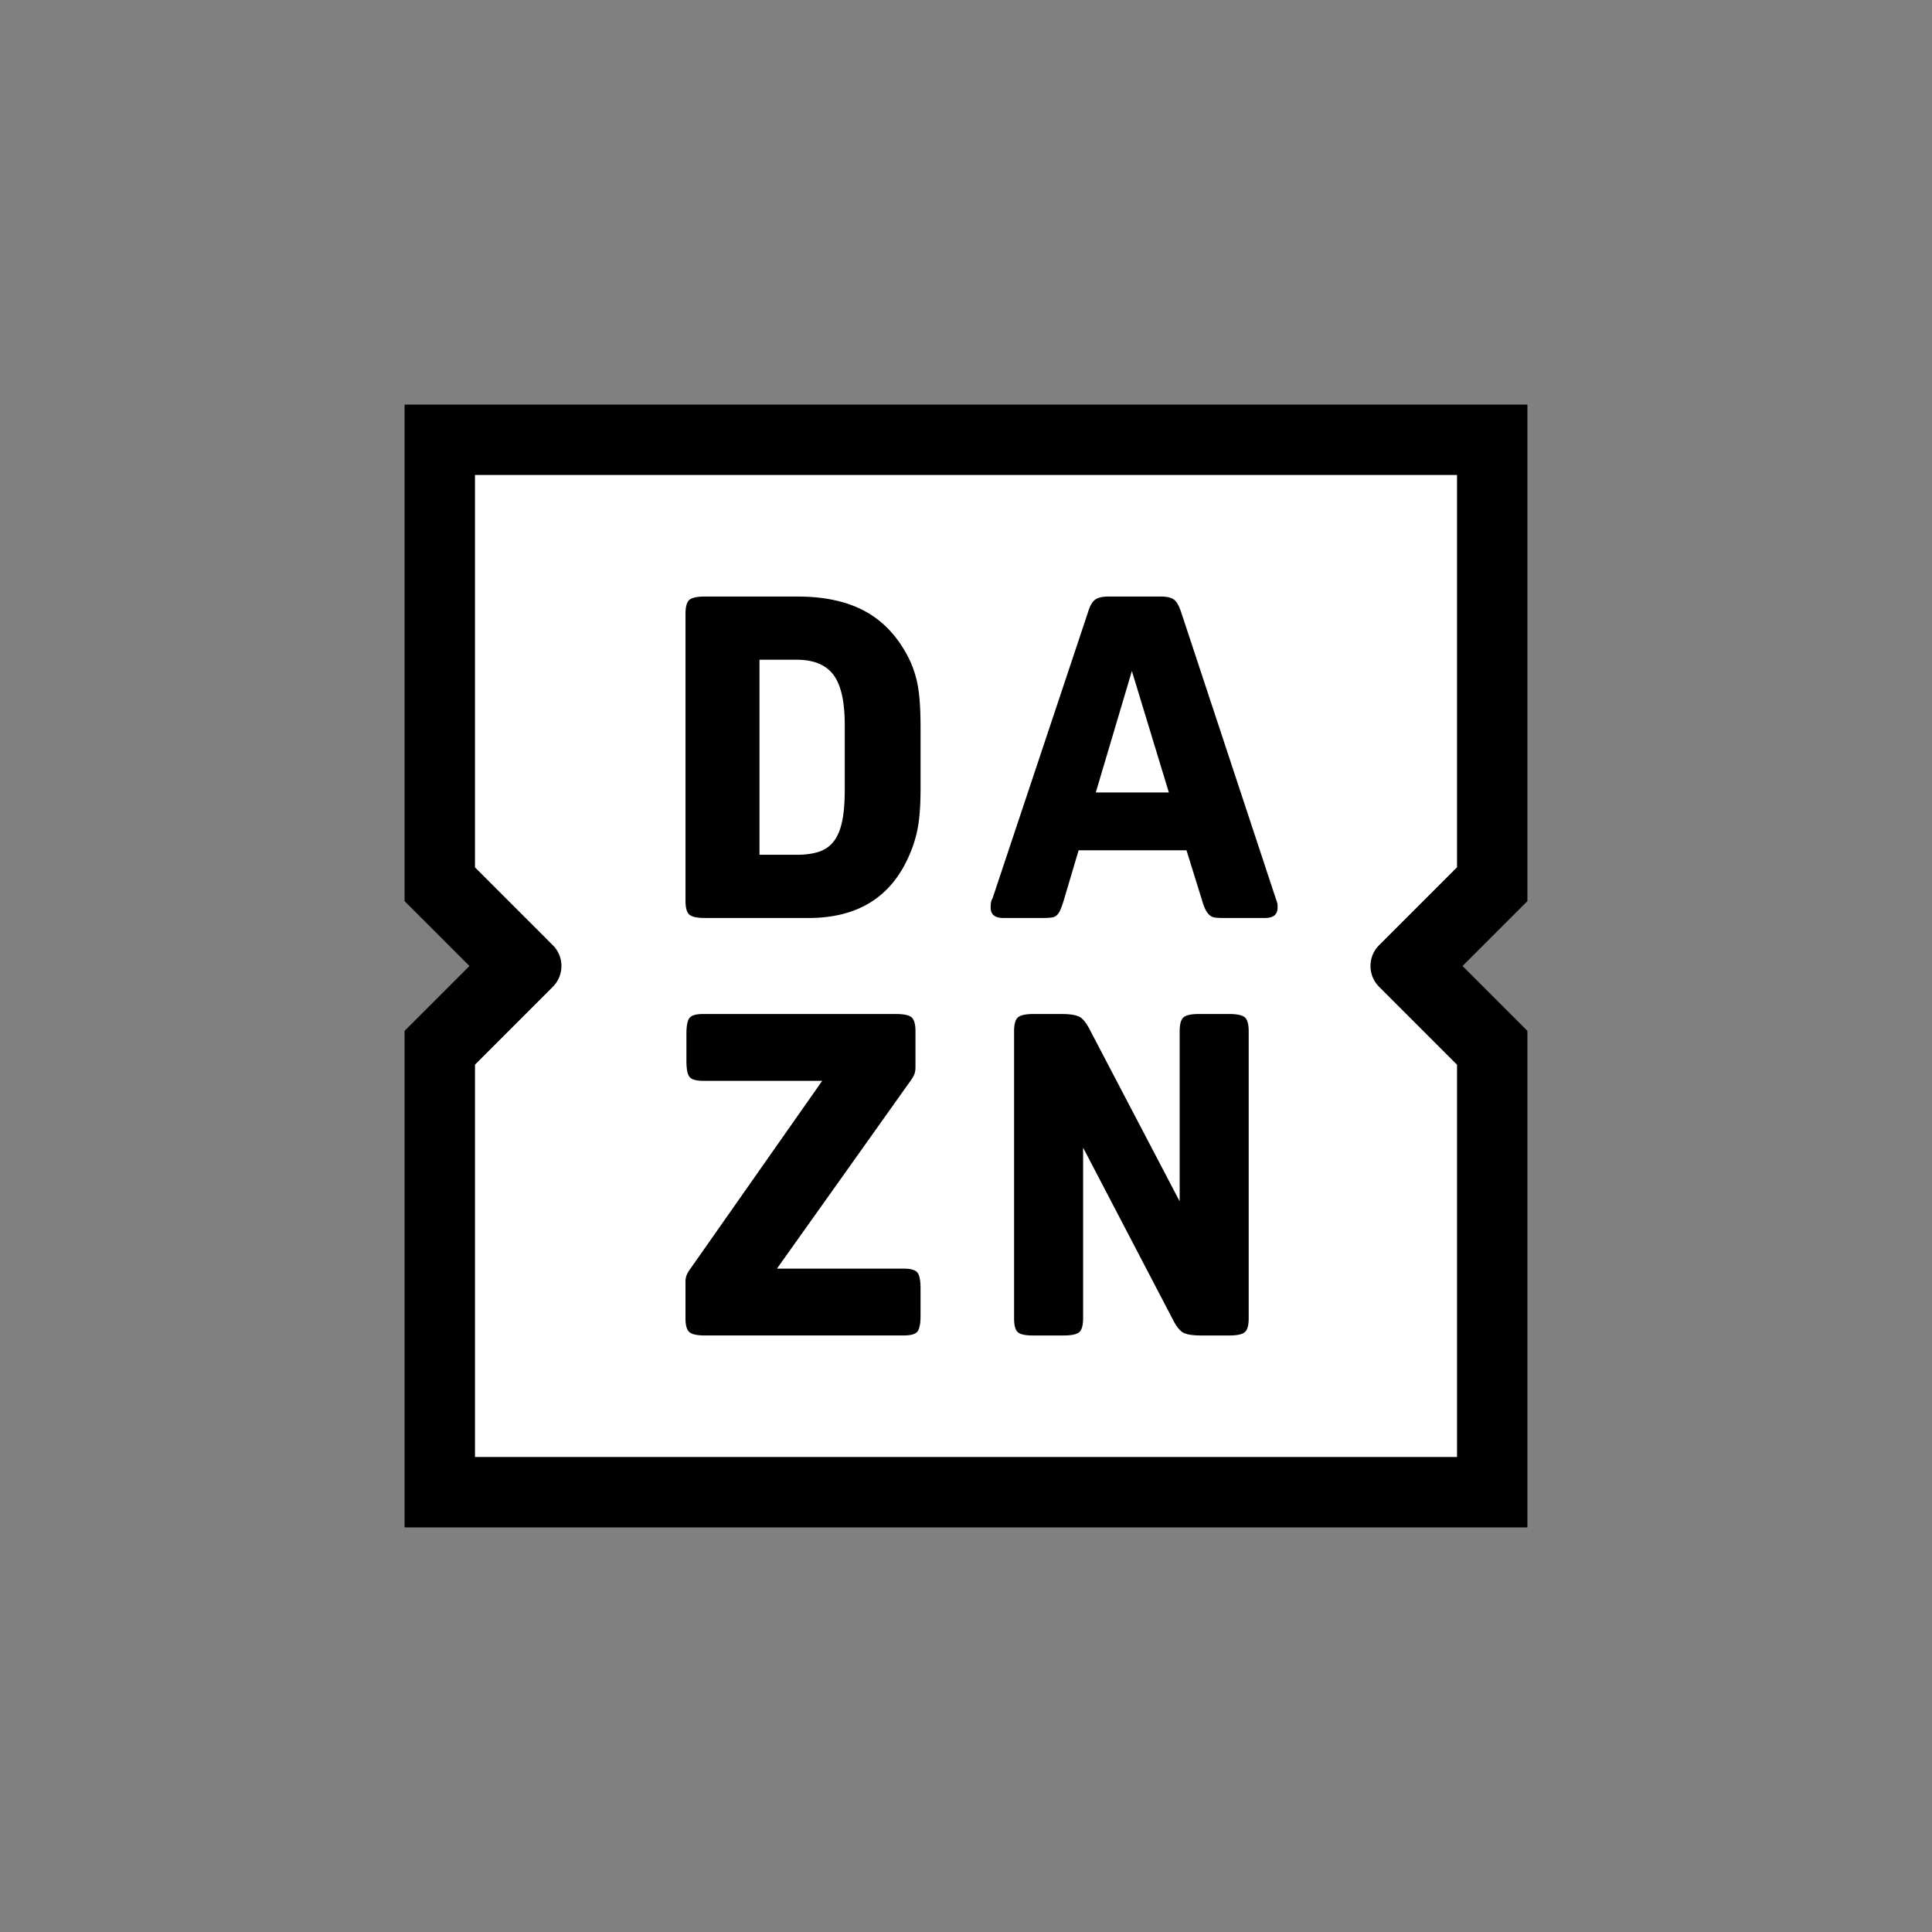
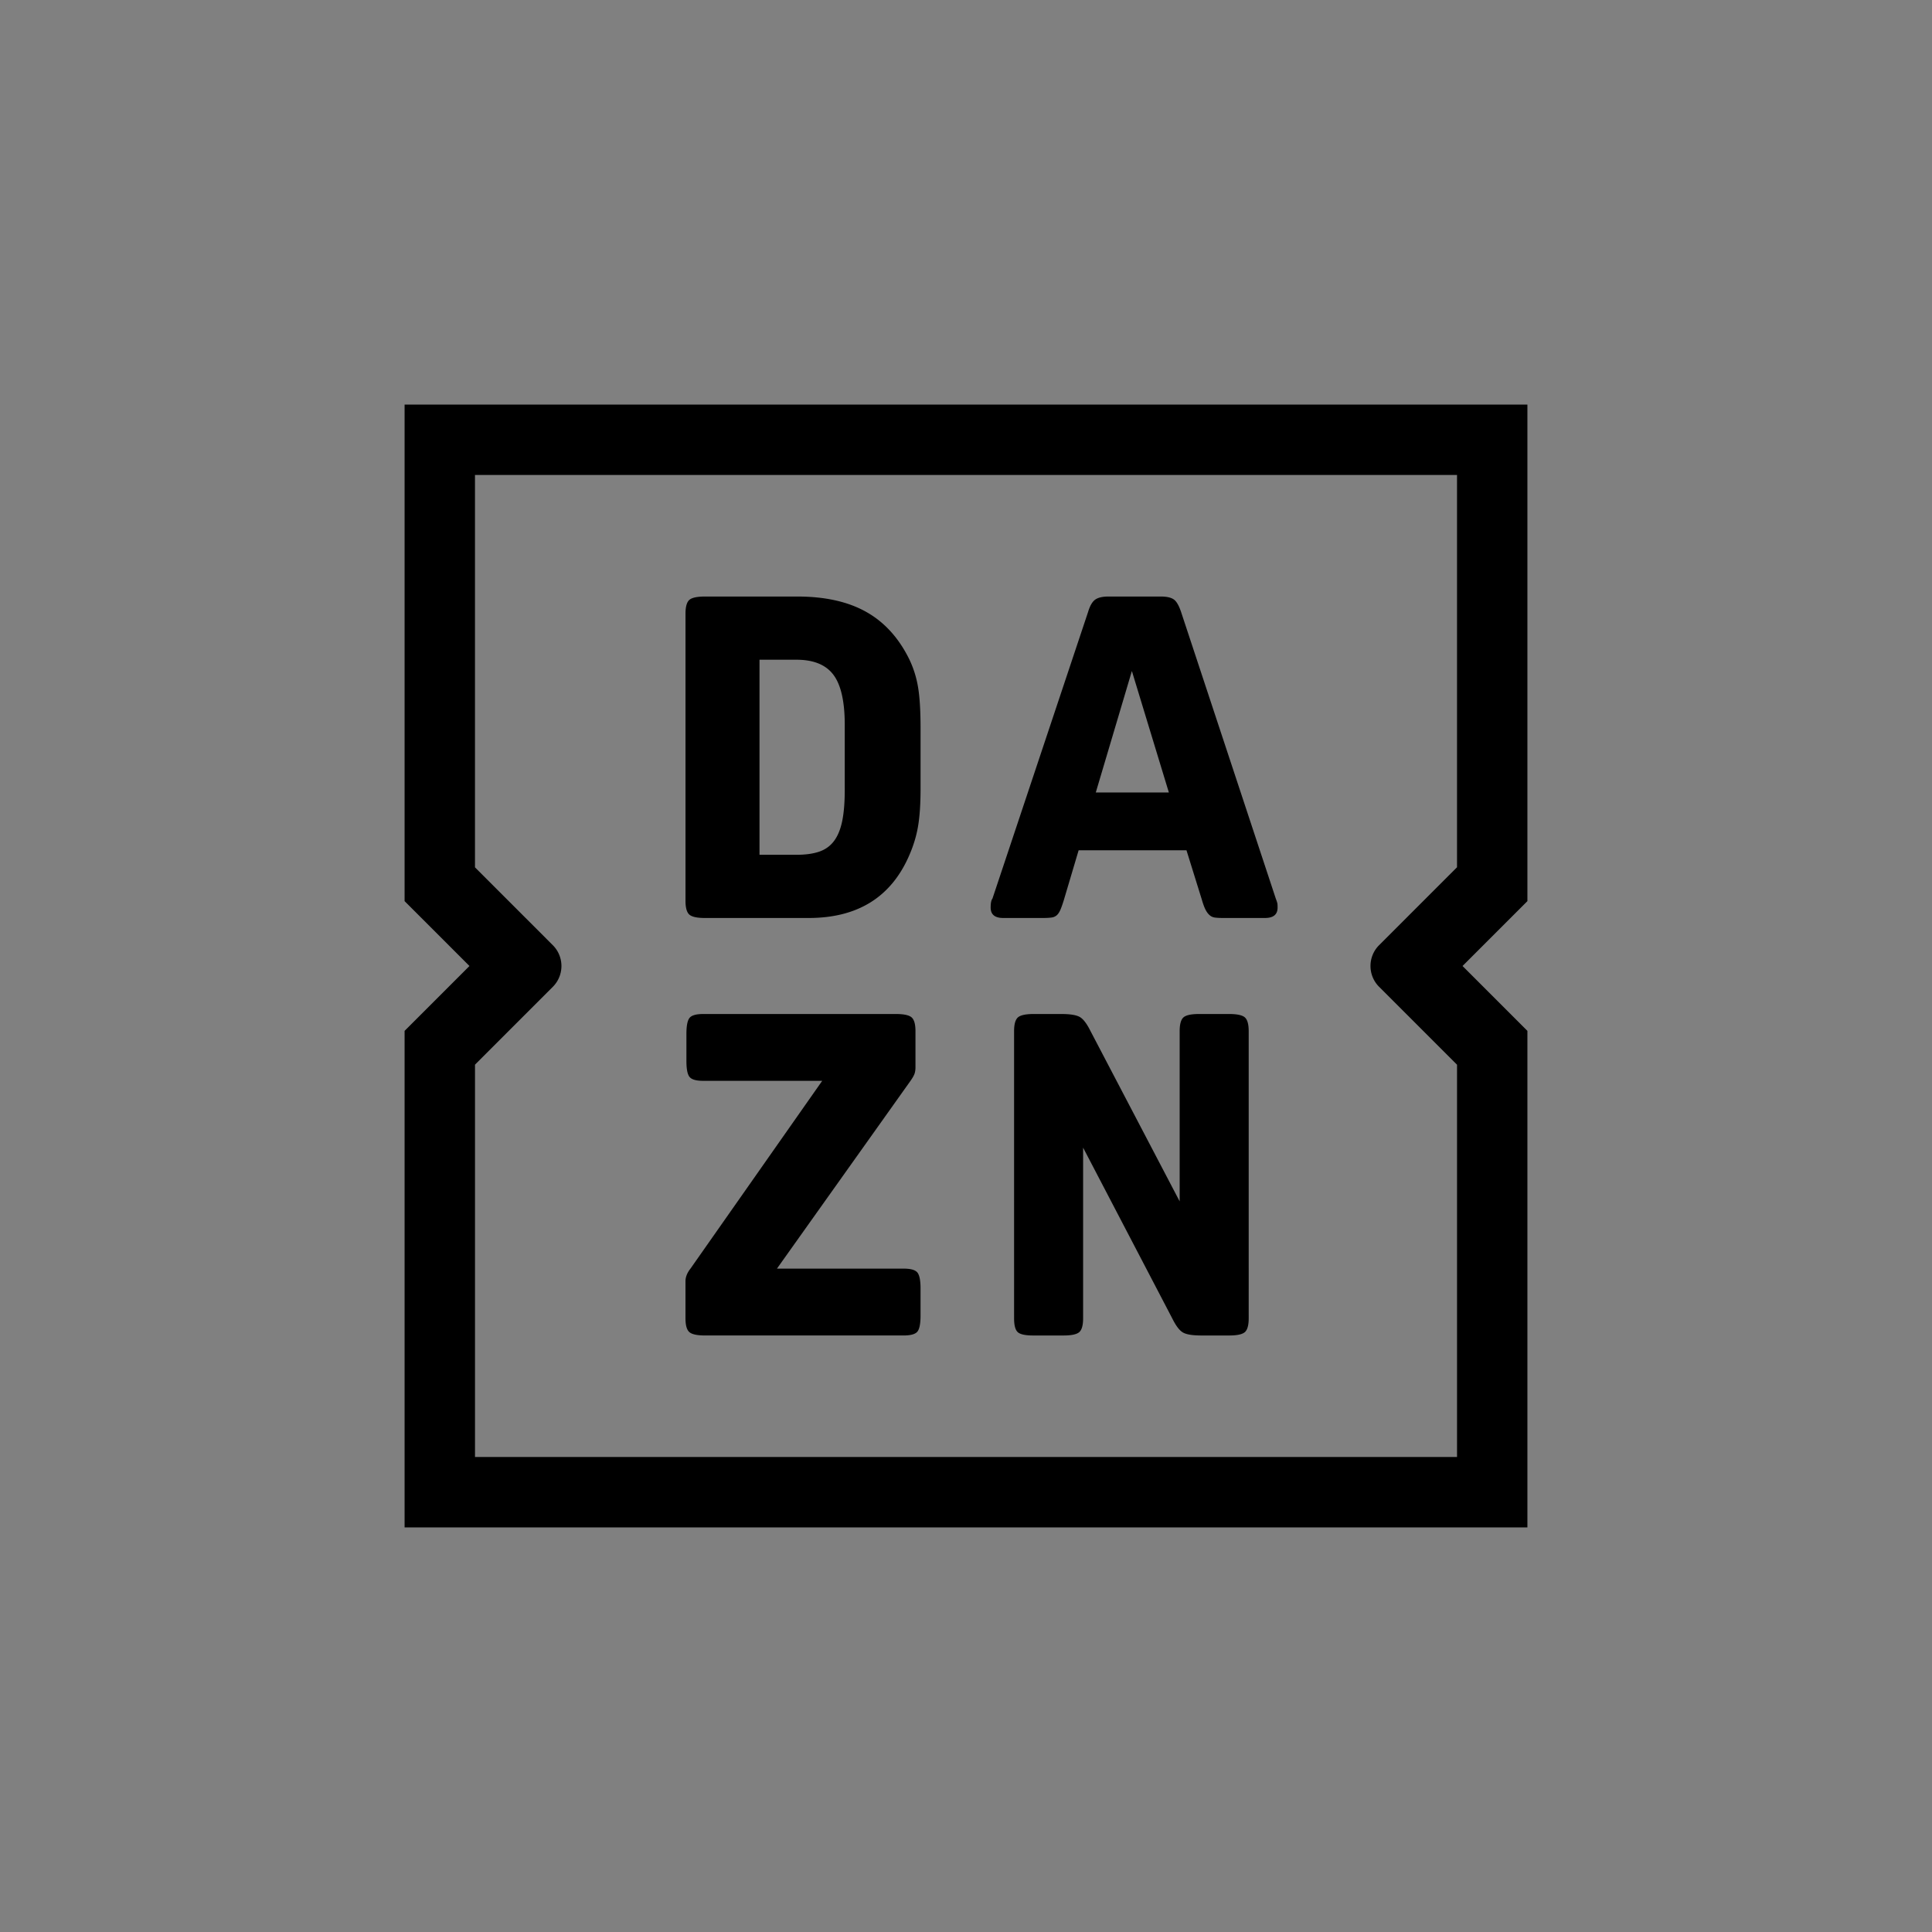
<svg xmlns="http://www.w3.org/2000/svg" xmlns:ns1="http://sodipodi.sourceforge.net/DTD/sodipodi-0.dtd" xmlns:ns2="http://www.inkscape.org/namespaces/inkscape" viewBox="0 0 700 700" version="1.1" id="svg11" ns1:docname="dazn-logo-2020.svg" ns2:version="0.92.4 (5da689c313, 2019-01-14)" width="700" height="700" ns2:export-filename="C:\Users\suitedoalex\sites\dazn-logo-0.png" ns2:export-xdpi="561.73999" ns2:export-ydpi="561.73999">
  <rect x="0" y="0" width="700" height="700" fill="#808080" stroke="none" />
  <ns1:namedview pagecolor="#ffffff" bordercolor="#666666" borderopacity="1" objecttolerance="10" gridtolerance="10" guidetolerance="10" ns2:pageopacity="0" ns2:pageshadow="2" ns2:window-width="1600" ns2:window-height="837" id="namedview13" showgrid="false" ns2:zoom="0.25" ns2:cx="951.04308" ns2:cy="499.51766" ns2:window-x="-8" ns2:window-y="-8" ns2:window-maximized="1" ns2:current-layer="svg11" />
  <defs id="defs3">
    <path id="a" d="M 0.012,0.008 H 80 V 80 H 0.012 Z" ns2:connector-curvature="0" />
  </defs>
-   <path style="fill:#ffffff;stroke:none;stroke-width:5.085px;stroke-linecap:butt;stroke-linejoin:miter;stroke-opacity:1" d="m 154.219,159.305 381.391,-1.271 -1.271,157.642 -24.155,31.783 24.155,26.697 1.271,162.727 -378.848,6.357 -5.085,-161.455 30.511,-30.511 -29.24,-34.325 z" id="path836-6" ns2:connector-curvature="0" ns2:export-filename="C:\Users\suitedoalex\sites\dazn-logo-5.png" ns2:export-xdpi="94.391304" ns2:export-ydpi="94.391304" />
  <path ns2:connector-curvature="0" d="m 397.023,287.132 13.079,-44.013 13.4,44.013 z m 65.223,38.444 -34.325,-103.876 c -0.768,-2.288 -1.637,-3.794 -2.614,-4.5 -0.987,-0.707 -2.568,-1.068 -4.744,-1.068 h -18.968 c -2.176,0 -3.778,0.392 -4.821,1.149 -1.032,0.758 -1.881,2.237 -2.532,4.419 L 359.586,325.576 c -0.437,0.544 -0.651,1.627 -0.651,3.26 0,2.517 1.526,3.768 4.577,3.768 h 14.223 c 1.307,0 2.365,-0.051 3.183,-0.158 a 3.56,3.56 0 0 0 1.963,-0.829 c 0.493,-0.427 0.925,-1.088 1.312,-1.958 0.376,-0.875 0.783,-2.019 1.22,-3.433 l 5.395,-18.154 h 39.075 l 5.548,17.824 c 0.437,1.526 0.87,2.726 1.307,3.605 0.432,0.864 0.926,1.546 1.475,2.034 a 3.6,3.6 0 0 0 1.958,0.91 c 0.763,0.102 1.744,0.158 2.939,0.158 h 15.205 c 3.051,0 4.577,-1.251 4.577,-3.763 0,-0.763 -0.025,-1.281 -0.077,-1.546 a 15.195,15.195 0 0 0 -0.575,-1.719 z m -16.847,41.816 h -10.959 c -2.833,0 -4.714,0.407 -5.64,1.22 -0.925,0.829 -1.383,2.492 -1.383,4.994 v 61.673 L 395.05,373.458 c -1.307,-2.624 -2.594,-4.287 -3.844,-4.994 -1.256,-0.707 -3.458,-1.068 -6.616,-1.068 h -10.14 c -2.833,0 -4.714,0.417 -5.64,1.231 -0.925,0.824 -1.388,2.487 -1.388,4.989 V 477.649 c 0,2.517 0.432,4.17 1.307,4.994 0.875,0.814 2.726,1.226 5.558,1.226 h 11.121 c 2.827,0 4.709,-0.412 5.634,-1.22 0.92,-0.829 1.388,-2.482 1.388,-4.999 v -61.836 l 32.367,61.999 c 1.307,2.624 2.583,4.287 3.844,4.994 1.251,0.712 3.458,1.063 6.616,1.063 h 10.14 c 2.833,0 4.709,-0.412 5.64,-1.22 0.92,-0.829 1.388,-2.482 1.388,-4.999 V 373.611 c 0,-2.502 -0.468,-4.17 -1.388,-4.989 -0.931,-0.814 -2.807,-1.226 -5.645,-1.226 z m 54.29,-9.85 28.223,28.223 V 527.901 H 172.099 V 385.749 l 28.192,-28.198 c 4.17,-4.17 4.17,-10.928 0,-15.093 L 172.094,314.251 V 172.094 h 355.812 v 142.132 l -28.223,28.223 c -4.17,4.17 -4.17,10.928 0,15.098 z M 553.409,146.591 H 146.591 V 326.496 L 170.095,350 146.591,373.504 V 553.409 H 553.409 V 373.504 L 529.905,350 553.409,326.496 Z M 327.462,459.647 h -45.96 l 48.391,-68.04 c 0.763,-1.088 1.256,-1.968 1.475,-2.619 0.219,-0.651 0.326,-1.414 0.326,-2.288 v -13.089 c 0,-2.502 -0.468,-4.17 -1.393,-4.989 -0.925,-0.814 -2.817,-1.226 -5.66,-1.226 h -69.871 c -2.517,0 -4.149,0.463 -4.917,1.383 -0.763,0.931 -1.149,2.863 -1.149,5.817 v 9.814 c 0,2.939 0.381,4.882 1.149,5.797 0.763,0.936 2.4,1.398 4.917,1.398 h 43.133 l -47.73,68.04 c -1.205,1.531 -1.81,3.061 -1.81,4.577 V 477.649 c 0,2.512 0.468,4.165 1.398,4.989 0.925,0.814 2.817,1.226 5.66,1.226 h 72.037 c 2.512,0 4.155,-0.468 4.923,-1.383 0.763,-0.931 1.149,-2.863 1.149,-5.817 v -9.814 c 0,-2.939 -0.387,-4.872 -1.149,-5.797 -0.763,-0.936 -2.41,-1.404 -4.923,-1.404 z M 306.069,286.14 c 0,4.475 -0.295,8.218 -0.895,11.213 -0.6,2.995 -1.576,5.431 -2.939,7.282 -1.363,1.851 -3.163,3.153 -5.395,3.926 -2.237,0.763 -4.989,1.144 -8.253,1.144 H 275.181 v -70.674 h 13.405 c 6.209,0 10.674,1.841 13.4,5.487 2.721,3.646 4.083,9.677 4.083,18.078 z m 23.382,-47.267 c -3.814,-7.75 -9.021,-13.476 -15.612,-17.173 -6.595,-3.712 -14.905,-5.563 -24.928,-5.563 h -33.511 c -2.832,0 -4.714,0.407 -5.645,1.22 -0.92,0.829 -1.388,2.492 -1.388,4.994 v 104.033 c 0,2.517 0.468,4.17 1.393,4.994 0.925,0.814 2.807,1.226 5.64,1.226 h 37.595 c 17.763,0 29.916,-7.577 36.456,-22.736 1.526,-3.488 2.588,-7.002 3.183,-10.557 0.6,-3.544 0.9,-8.04 0.9,-13.486 v -22.085 c 0,-6.219 -0.3,-11.126 -0.9,-14.722 a 37.366,37.366 0 0 0 -3.183,-10.145 z" mask="url(#b)" id="path9" style="fill:#000000;stroke-width:5.085" ns2:export-filename="C:\Users\suitedoalex\sites\dazn-logo-5.png" ns2:export-xdpi="94.391304" ns2:export-ydpi="94.391304" />
  <path style="fill:#000000;stroke:none;stroke-width:5.121px;stroke-linecap:butt;stroke-linejoin:miter;stroke-opacity:1" d="m 890.301,170.404 384.071,-1.28 -1.28,158.749 -24.325,32.006 24.325,26.885 1.28,163.87 -381.51,6.401 -5.121,-162.59 30.726,-30.726 -29.445,-34.566 z" id="path836-3" ns2:connector-curvature="0" ns2:export-filename="C:\Users\suitedoalex\sites\dazn-logo-4.png" ns2:export-xdpi="93.732742" ns2:export-ydpi="93.732742" />
-   <path ns2:connector-curvature="0" d="m 1136.091,302.97 13.171,-44.322 13.494,44.322 z m 65.681,38.714 -34.566,-104.606 c -0.773,-2.304 -1.649,-3.82 -2.632,-4.532 -0.994,-0.712 -2.586,-1.075 -4.778,-1.075 h -19.101 c -2.192,0 -3.805,0.394 -4.855,1.157 -1.04,0.763 -1.895,2.253 -2.55,4.45 l -34.899,104.606 c -0.44,0.548 -0.655,1.639 -0.655,3.283 0,2.535 1.536,3.795 4.609,3.795 h 14.323 c 1.316,0 2.381,-0.051 3.206,-0.159 a 3.585,3.585 0 0 0 1.977,-0.835 c 0.497,-0.43 0.932,-1.096 1.321,-1.972 0.379,-0.881 0.789,-2.033 1.229,-3.457 l 5.433,-18.282 h 39.349 l 5.587,17.949 c 0.44,1.536 0.876,2.745 1.316,3.631 0.435,0.871 0.932,1.557 1.485,2.048 a 3.626,3.626 0 0 0 1.972,0.917 c 0.768,0.102 1.756,0.159 2.96,0.159 h 15.312 c 3.073,0 4.609,-1.26 4.609,-3.789 0,-0.768 -0.026,-1.29 -0.077,-1.557 a 15.301,15.301 0 0 0 -0.579,-1.731 z m -16.966,42.109 h -11.036 c -2.852,0 -4.747,0.41 -5.679,1.229 -0.932,0.835 -1.393,2.509 -1.393,5.029 v 62.107 l -32.595,-62.255 c -1.316,-2.642 -2.612,-4.317 -3.871,-5.029 -1.265,-0.712 -3.482,-1.075 -6.662,-1.075 h -10.211 c -2.852,0 -4.747,0.42 -5.679,1.239 -0.932,0.83 -1.398,2.504 -1.398,5.024 v 104.764 c 0,2.535 0.435,4.199 1.316,5.029 0.881,0.819 2.745,1.234 5.597,1.234 h 11.2 c 2.847,0 4.742,-0.415 5.674,-1.229 0.927,-0.835 1.398,-2.499 1.398,-5.034 v -62.271 l 32.595,62.435 c 1.316,2.642 2.601,4.317 3.871,5.029 1.26,0.717 3.482,1.07 6.662,1.07 h 10.211 c 2.852,0 4.742,-0.415 5.679,-1.229 0.927,-0.835 1.398,-2.499 1.398,-5.034 V 390.057 c 0,-2.52 -0.471,-4.199 -1.398,-5.024 -0.937,-0.819 -2.827,-1.234 -5.684,-1.234 z m 54.671,-9.919 28.421,28.421 V 545.431 H 909.587 V 402.28 l 28.39,-28.396 c 4.199,-4.199 4.199,-11.005 0,-15.199 L 909.581,330.28 V 187.124 h 358.312 v 143.13 l -28.421,28.421 c -4.199,4.199 -4.199,11.005 0,15.204 z m 54.098,-212.432 H 883.9 v 181.169 l 23.669,23.669 -23.669,23.669 v 181.169 h 409.675 V 389.949 l -23.669,-23.669 23.669,-23.669 z m -227.534,315.255 h -46.283 l 48.731,-68.518 c 0.768,-1.096 1.265,-1.982 1.485,-2.637 0.22,-0.655 0.328,-1.424 0.328,-2.304 v -13.181 c 0,-2.52 -0.471,-4.199 -1.403,-5.024 -0.932,-0.819 -2.837,-1.234 -5.7,-1.234 h -70.362 c -2.535,0 -4.179,0.466 -4.952,1.393 -0.768,0.937 -1.157,2.883 -1.157,5.858 v 9.883 c 0,2.96 0.384,4.916 1.157,5.838 0.768,0.942 2.417,1.408 4.952,1.408 h 43.436 l -48.065,68.518 c -1.214,1.541 -1.823,3.083 -1.823,4.609 v 13.519 c 0,2.53 0.471,4.194 1.408,5.024 0.932,0.819 2.837,1.234 5.7,1.234 h 72.543 c 2.53,0 4.184,-0.471 4.957,-1.393 0.768,-0.937 1.157,-2.883 1.157,-5.858 v -9.883 c 0,-2.96 -0.389,-4.906 -1.157,-5.838 -0.768,-0.942 -2.427,-1.413 -4.957,-1.413 z m -21.544,-174.727 c 0,4.506 -0.297,8.275 -0.901,11.292 -0.604,3.016 -1.587,5.469 -2.96,7.333 -1.372,1.864 -3.185,3.175 -5.433,3.953 -2.253,0.768 -5.024,1.152 -8.311,1.152 h -13.499 v -71.171 h 13.499 c 6.253,0 10.749,1.854 13.494,5.526 2.74,3.672 4.112,9.745 4.112,18.205 z m 23.546,-47.599 c -3.841,-7.804 -9.085,-13.57 -15.721,-17.293 -6.642,-3.738 -15.009,-5.602 -25.103,-5.602 h -33.747 c -2.852,0 -4.747,0.41 -5.684,1.229 -0.927,0.835 -1.398,2.509 -1.398,5.029 v 104.764 c 0,2.535 0.471,4.199 1.403,5.029 0.932,0.819 2.827,1.234 5.679,1.234 h 37.859 c 17.887,0 30.127,-7.63 36.712,-22.896 1.536,-3.513 2.607,-7.052 3.206,-10.631 0.604,-3.569 0.906,-8.096 0.906,-13.581 v -22.24 c 0,-6.263 -0.302,-11.205 -0.906,-14.825 a 37.629,37.629 0 0 0 -3.206,-10.216 z" mask="url(#b)" id="path9-2-1" style="fill:#ffffff;stroke:none;stroke-width:5.121;stroke-miterlimit:4;stroke-dasharray:none;paint-order:stroke fill markers" ns2:export-filename="C:\Users\suitedoalex\sites\dazn-logo-4.png" ns2:export-xdpi="93.732742" ns2:export-ydpi="93.732742" />
+   <path ns2:connector-curvature="0" d="m 1136.091,302.97 13.171,-44.322 13.494,44.322 z m 65.681,38.714 -34.566,-104.606 c -0.773,-2.304 -1.649,-3.82 -2.632,-4.532 -0.994,-0.712 -2.586,-1.075 -4.778,-1.075 h -19.101 c -2.192,0 -3.805,0.394 -4.855,1.157 -1.04,0.763 -1.895,2.253 -2.55,4.45 l -34.899,104.606 c -0.44,0.548 -0.655,1.639 -0.655,3.283 0,2.535 1.536,3.795 4.609,3.795 h 14.323 c 1.316,0 2.381,-0.051 3.206,-0.159 a 3.585,3.585 0 0 0 1.977,-0.835 c 0.497,-0.43 0.932,-1.096 1.321,-1.972 0.379,-0.881 0.789,-2.033 1.229,-3.457 l 5.433,-18.282 h 39.349 l 5.587,17.949 c 0.44,1.536 0.876,2.745 1.316,3.631 0.435,0.871 0.932,1.557 1.485,2.048 a 3.626,3.626 0 0 0 1.972,0.917 c 0.768,0.102 1.756,0.159 2.96,0.159 h 15.312 c 3.073,0 4.609,-1.26 4.609,-3.789 0,-0.768 -0.026,-1.29 -0.077,-1.557 a 15.301,15.301 0 0 0 -0.579,-1.731 z m -16.966,42.109 h -11.036 c -2.852,0 -4.747,0.41 -5.679,1.229 -0.932,0.835 -1.393,2.509 -1.393,5.029 v 62.107 l -32.595,-62.255 c -1.316,-2.642 -2.612,-4.317 -3.871,-5.029 -1.265,-0.712 -3.482,-1.075 -6.662,-1.075 h -10.211 c -2.852,0 -4.747,0.42 -5.679,1.239 -0.932,0.83 -1.398,2.504 -1.398,5.024 v 104.764 c 0,2.535 0.435,4.199 1.316,5.029 0.881,0.819 2.745,1.234 5.597,1.234 h 11.2 c 2.847,0 4.742,-0.415 5.674,-1.229 0.927,-0.835 1.398,-2.499 1.398,-5.034 v -62.271 l 32.595,62.435 c 1.316,2.642 2.601,4.317 3.871,5.029 1.26,0.717 3.482,1.07 6.662,1.07 h 10.211 c 2.852,0 4.742,-0.415 5.679,-1.229 0.927,-0.835 1.398,-2.499 1.398,-5.034 V 390.057 c 0,-2.52 -0.471,-4.199 -1.398,-5.024 -0.937,-0.819 -2.827,-1.234 -5.684,-1.234 z m 54.671,-9.919 28.421,28.421 V 545.431 H 909.587 V 402.28 l 28.39,-28.396 c 4.199,-4.199 4.199,-11.005 0,-15.199 L 909.581,330.28 V 187.124 h 358.312 v 143.13 l -28.421,28.421 c -4.199,4.199 -4.199,11.005 0,15.204 z m 54.098,-212.432 H 883.9 v 181.169 l 23.669,23.669 -23.669,23.669 v 181.169 h 409.675 V 389.949 l -23.669,-23.669 23.669,-23.669 z m -227.534,315.255 h -46.283 l 48.731,-68.518 c 0.768,-1.096 1.265,-1.982 1.485,-2.637 0.22,-0.655 0.328,-1.424 0.328,-2.304 v -13.181 c 0,-2.52 -0.471,-4.199 -1.403,-5.024 -0.932,-0.819 -2.837,-1.234 -5.7,-1.234 h -70.362 c -2.535,0 -4.179,0.466 -4.952,1.393 -0.768,0.937 -1.157,2.883 -1.157,5.858 v 9.883 c 0,2.96 0.384,4.916 1.157,5.838 0.768,0.942 2.417,1.408 4.952,1.408 h 43.436 l -48.065,68.518 c -1.214,1.541 -1.823,3.083 -1.823,4.609 v 13.519 c 0,2.53 0.471,4.194 1.408,5.024 0.932,0.819 2.837,1.234 5.7,1.234 h 72.543 c 2.53,0 4.184,-0.471 4.957,-1.393 0.768,-0.937 1.157,-2.883 1.157,-5.858 v -9.883 c 0,-2.96 -0.389,-4.906 -1.157,-5.838 -0.768,-0.942 -2.427,-1.413 -4.957,-1.413 z m -21.544,-174.727 c 0,4.506 -0.297,8.275 -0.901,11.292 -0.604,3.016 -1.587,5.469 -2.96,7.333 -1.372,1.864 -3.185,3.175 -5.433,3.953 -2.253,0.768 -5.024,1.152 -8.311,1.152 h -13.499 v -71.171 h 13.499 c 6.253,0 10.749,1.854 13.494,5.526 2.74,3.672 4.112,9.745 4.112,18.205 m 23.546,-47.599 c -3.841,-7.804 -9.085,-13.57 -15.721,-17.293 -6.642,-3.738 -15.009,-5.602 -25.103,-5.602 h -33.747 c -2.852,0 -4.747,0.41 -5.684,1.229 -0.927,0.835 -1.398,2.509 -1.398,5.029 v 104.764 c 0,2.535 0.471,4.199 1.403,5.029 0.932,0.819 2.827,1.234 5.679,1.234 h 37.859 c 17.887,0 30.127,-7.63 36.712,-22.896 1.536,-3.513 2.607,-7.052 3.206,-10.631 0.604,-3.569 0.906,-8.096 0.906,-13.581 v -22.24 c 0,-6.263 -0.302,-11.205 -0.906,-14.825 a 37.629,37.629 0 0 0 -3.206,-10.216 z" mask="url(#b)" id="path9-2-1" style="fill:#ffffff;stroke:none;stroke-width:5.121;stroke-miterlimit:4;stroke-dasharray:none;paint-order:stroke fill markers" ns2:export-filename="C:\Users\suitedoalex\sites\dazn-logo-4.png" ns2:export-xdpi="93.732742" ns2:export-ydpi="93.732742" />
</svg>